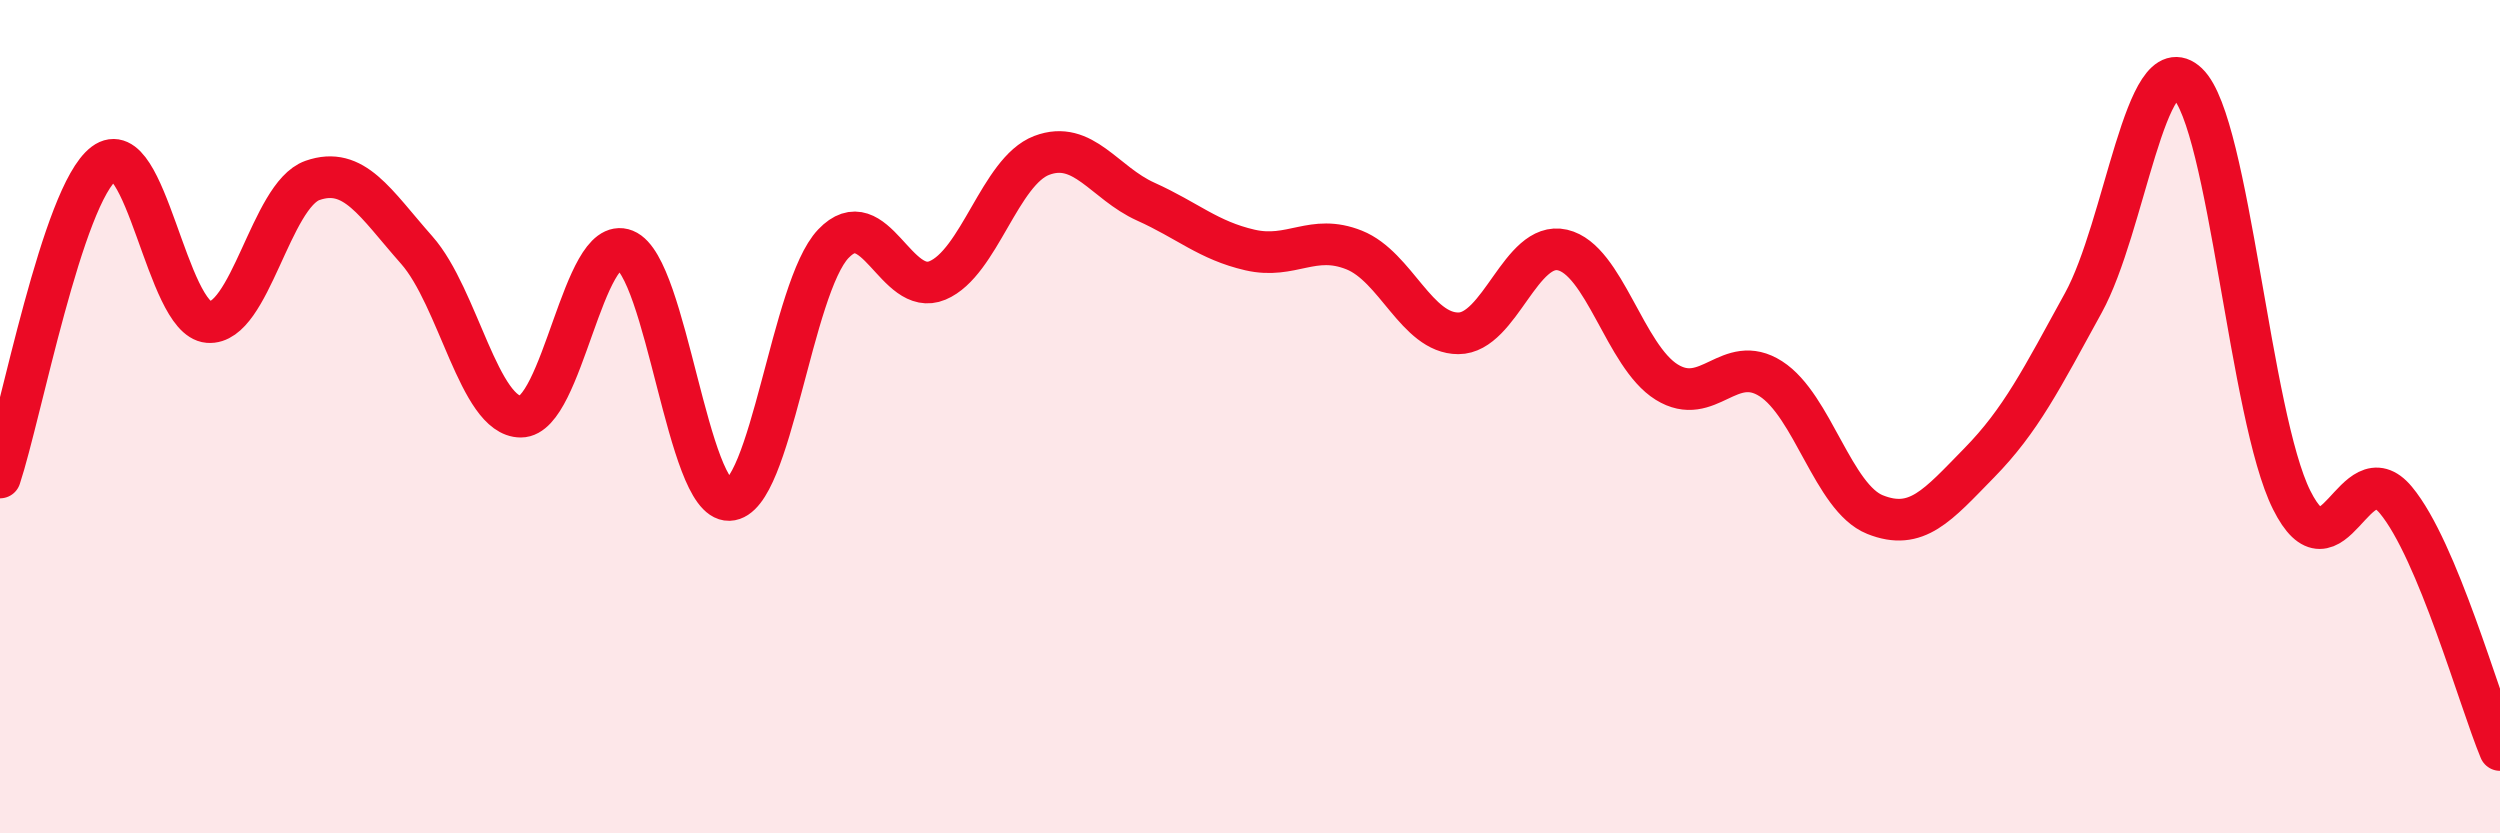
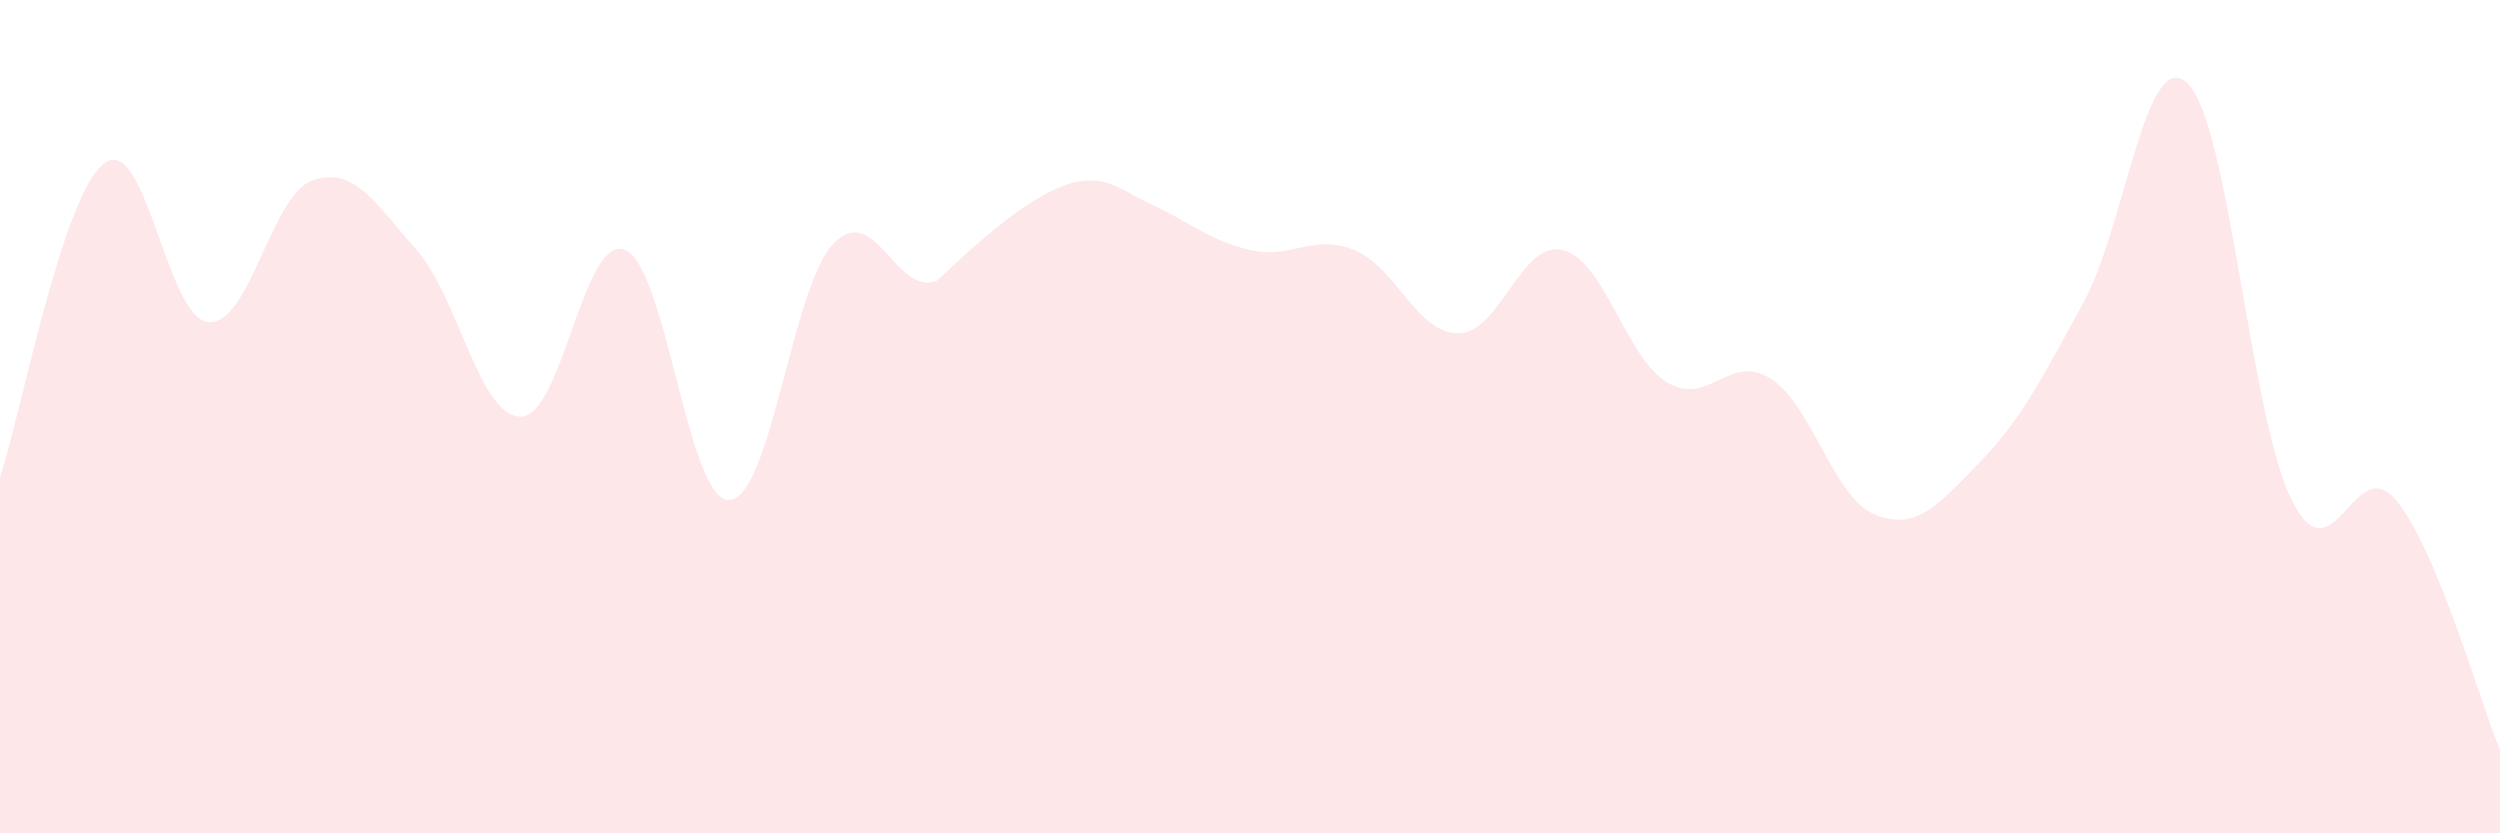
<svg xmlns="http://www.w3.org/2000/svg" width="60" height="20" viewBox="0 0 60 20">
-   <path d="M 0,11.46 C 0.5,9.95 1.5,4.67 2.5,3.92 C 3.5,3.17 4,7.65 5,7.73 C 6,7.81 6.5,4.68 7.5,4.33 C 8.5,3.98 9,4.87 10,6 C 11,7.13 11.5,10 12.5,10 C 13.5,10 14,5.6 15,6 C 16,6.4 16.5,12.03 17.5,12 C 18.5,11.97 19,6.9 20,5.85 C 21,4.8 21.5,7.15 22.5,6.73 C 23.5,6.31 24,4.11 25,3.73 C 26,3.35 26.5,4.39 27.5,4.84 C 28.5,5.29 29,5.77 30,6 C 31,6.23 31.5,5.6 32.5,6 C 33.5,6.4 34,8 35,8 C 36,8 36.5,5.77 37.5,6 C 38.5,6.23 39,8.55 40,9.17 C 41,9.79 41.5,8.45 42.5,9.09 C 43.5,9.73 44,11.95 45,12.35 C 46,12.75 46.5,12.13 47.5,11.11 C 48.5,10.09 49,9.09 50,7.27 C 51,5.45 51.5,1.05 52.5,2 C 53.5,2.95 54,10 55,12 C 56,14 56.5,10.8 57.5,12 C 58.5,13.2 59.5,16.8 60,18L60 20L0 20Z" fill="#EB0A25" opacity="0.1" stroke-linecap="round" stroke-linejoin="round" />
-   <path d="M 0,11.46 C 0.5,9.95 1.5,4.67 2.5,3.92 C 3.5,3.17 4,7.65 5,7.73 C 6,7.81 6.5,4.68 7.5,4.33 C 8.5,3.98 9,4.87 10,6 C 11,7.13 11.5,10 12.5,10 C 13.5,10 14,5.6 15,6 C 16,6.4 16.5,12.03 17.5,12 C 18.5,11.97 19,6.9 20,5.85 C 21,4.8 21.5,7.15 22.5,6.73 C 23.5,6.31 24,4.11 25,3.73 C 26,3.35 26.5,4.39 27.5,4.84 C 28.5,5.29 29,5.77 30,6 C 31,6.23 31.5,5.6 32.5,6 C 33.5,6.4 34,8 35,8 C 36,8 36.5,5.77 37.5,6 C 38.5,6.23 39,8.55 40,9.17 C 41,9.79 41.5,8.45 42.5,9.09 C 43.5,9.73 44,11.95 45,12.35 C 46,12.75 46.5,12.13 47.5,11.11 C 48.5,10.09 49,9.09 50,7.27 C 51,5.45 51.5,1.05 52.5,2 C 53.5,2.95 54,10 55,12 C 56,14 56.5,10.8 57.5,12 C 58.5,13.2 59.5,16.8 60,18" stroke="#EB0A25" stroke-width="1" fill="none" stroke-linecap="round" stroke-linejoin="round" />
+   <path d="M 0,11.46 C 0.5,9.95 1.5,4.67 2.5,3.92 C 3.5,3.17 4,7.65 5,7.73 C 6,7.81 6.5,4.68 7.5,4.33 C 8.5,3.98 9,4.87 10,6 C 11,7.13 11.5,10 12.5,10 C 13.5,10 14,5.6 15,6 C 16,6.4 16.5,12.03 17.5,12 C 18.5,11.97 19,6.9 20,5.85 C 21,4.8 21.5,7.15 22.5,6.73 C 26,3.35 26.5,4.39 27.5,4.84 C 28.5,5.29 29,5.77 30,6 C 31,6.23 31.5,5.6 32.5,6 C 33.5,6.4 34,8 35,8 C 36,8 36.5,5.77 37.5,6 C 38.5,6.23 39,8.55 40,9.17 C 41,9.79 41.5,8.45 42.5,9.09 C 43.5,9.73 44,11.95 45,12.35 C 46,12.75 46.5,12.13 47.5,11.11 C 48.5,10.09 49,9.09 50,7.27 C 51,5.45 51.5,1.05 52.5,2 C 53.5,2.95 54,10 55,12 C 56,14 56.5,10.8 57.5,12 C 58.5,13.2 59.5,16.8 60,18L60 20L0 20Z" fill="#EB0A25" opacity="0.1" stroke-linecap="round" stroke-linejoin="round" />
</svg>